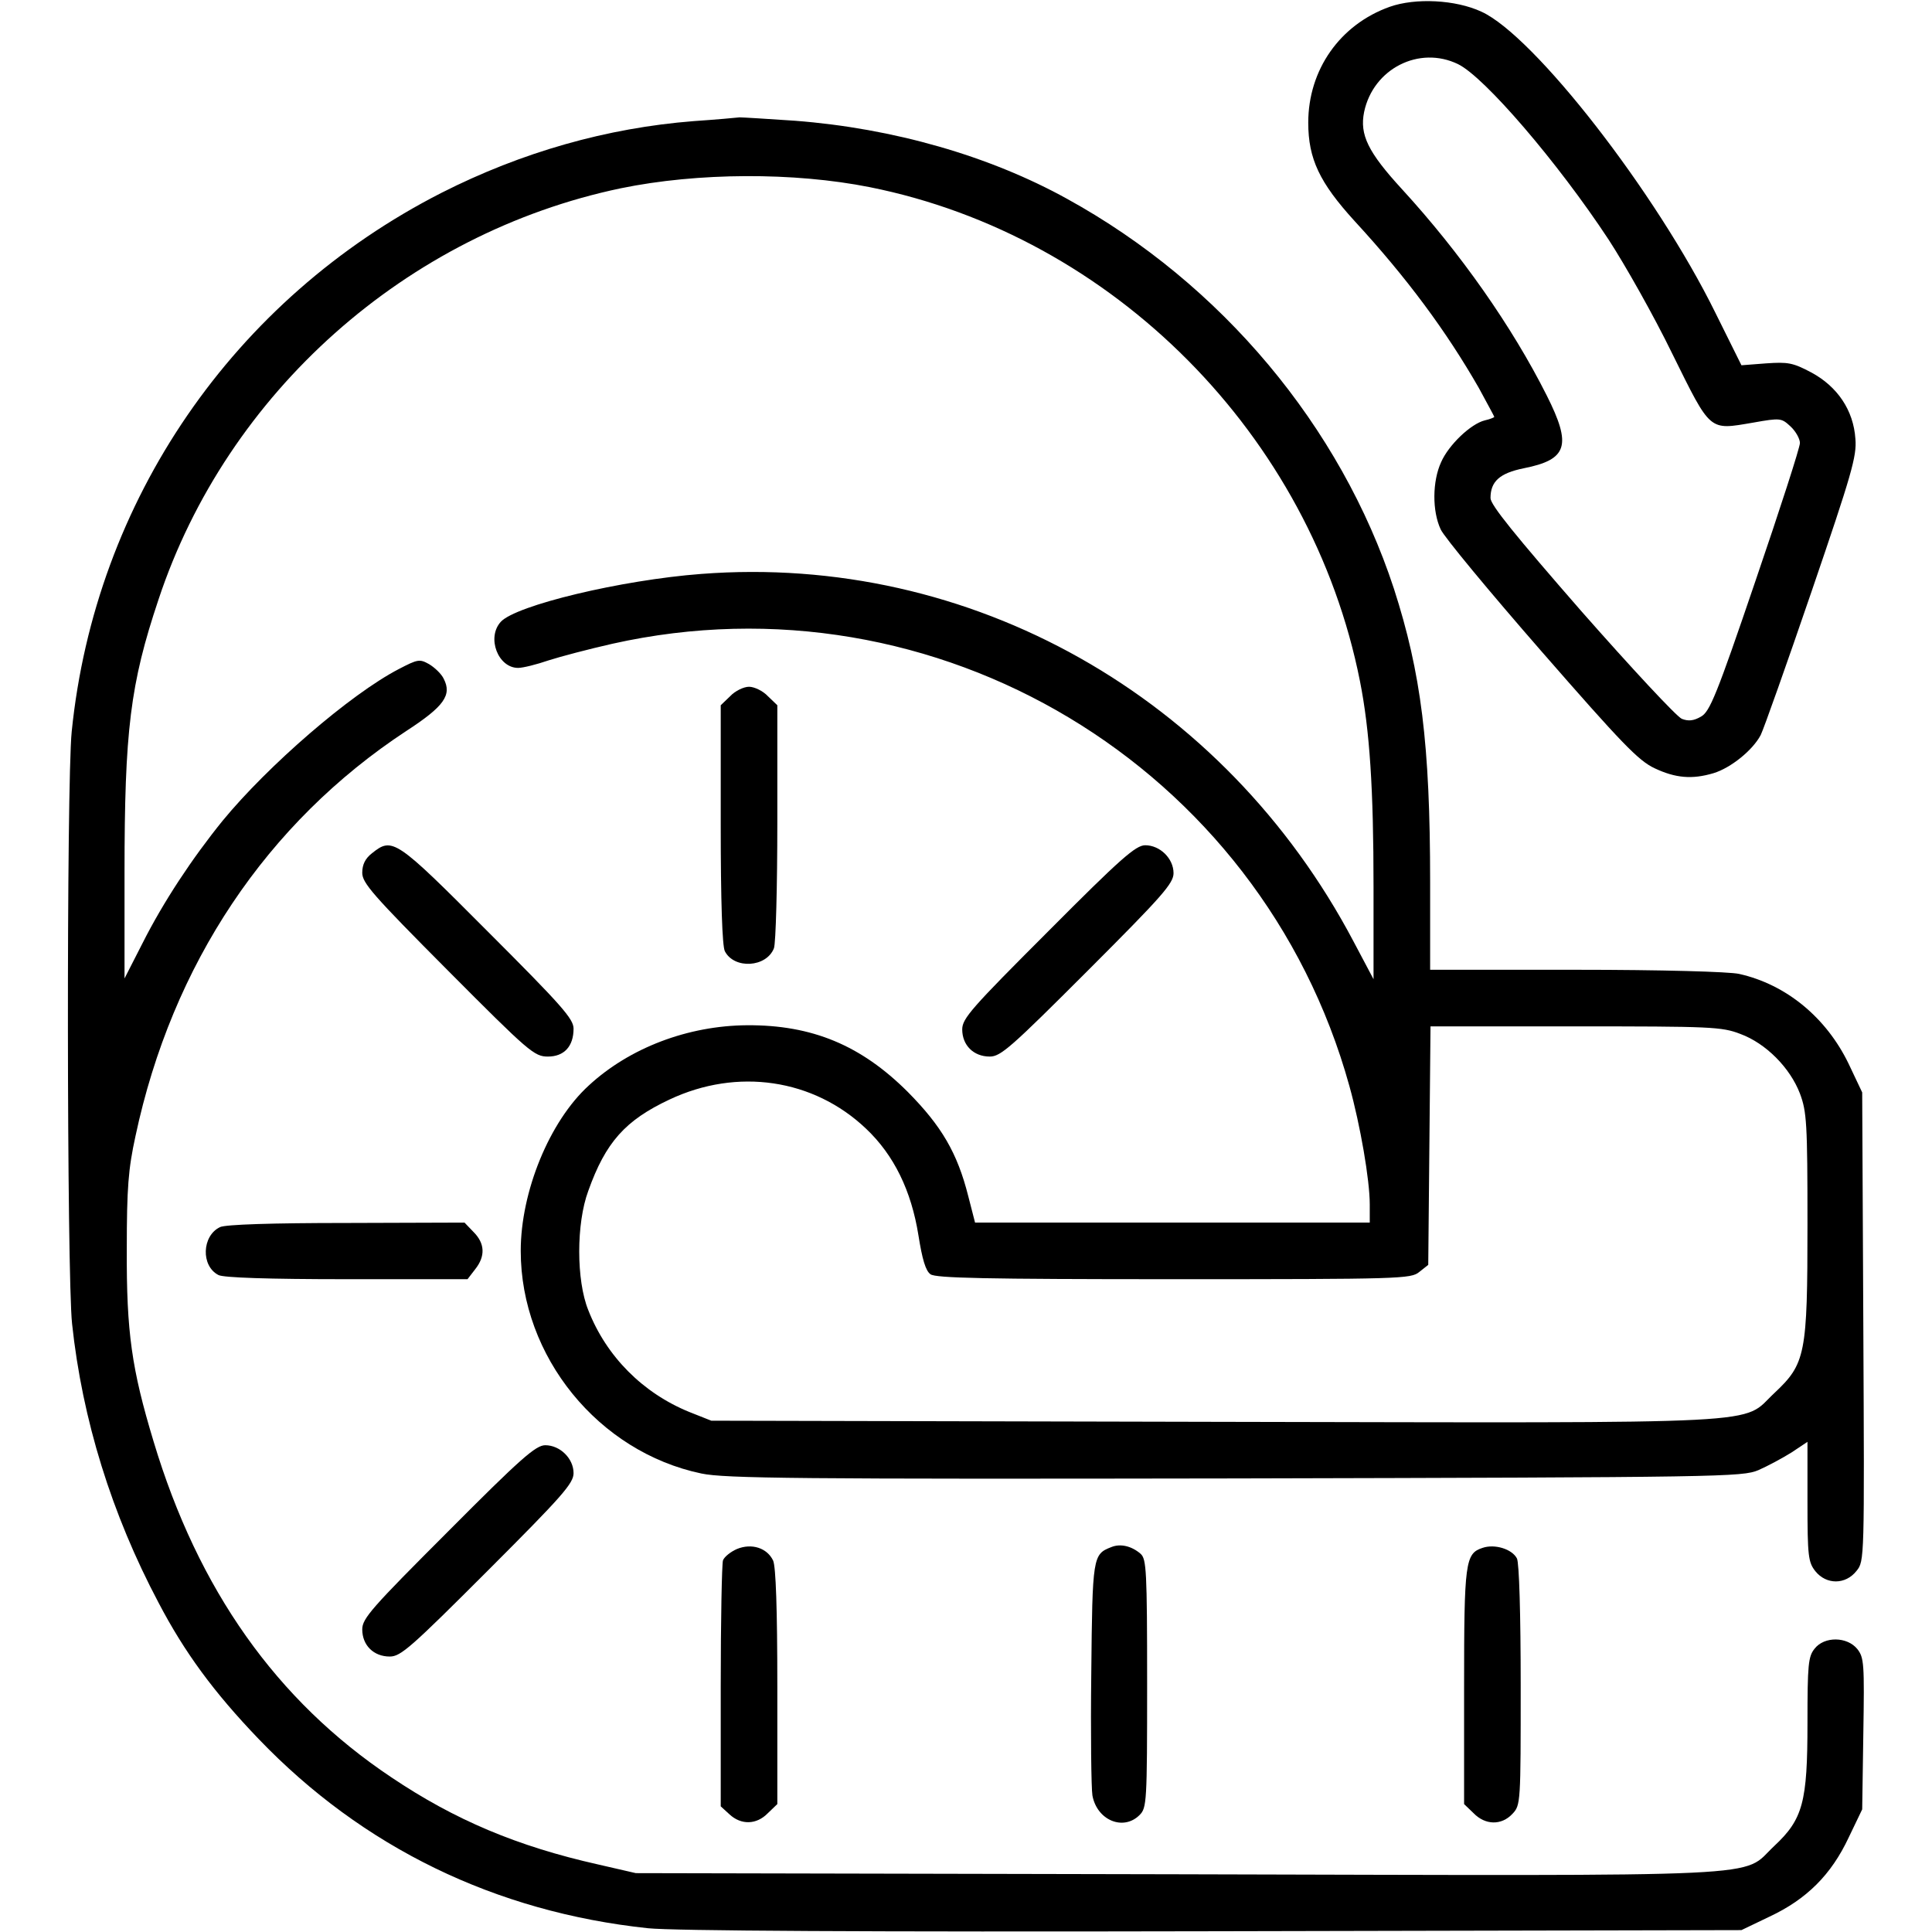
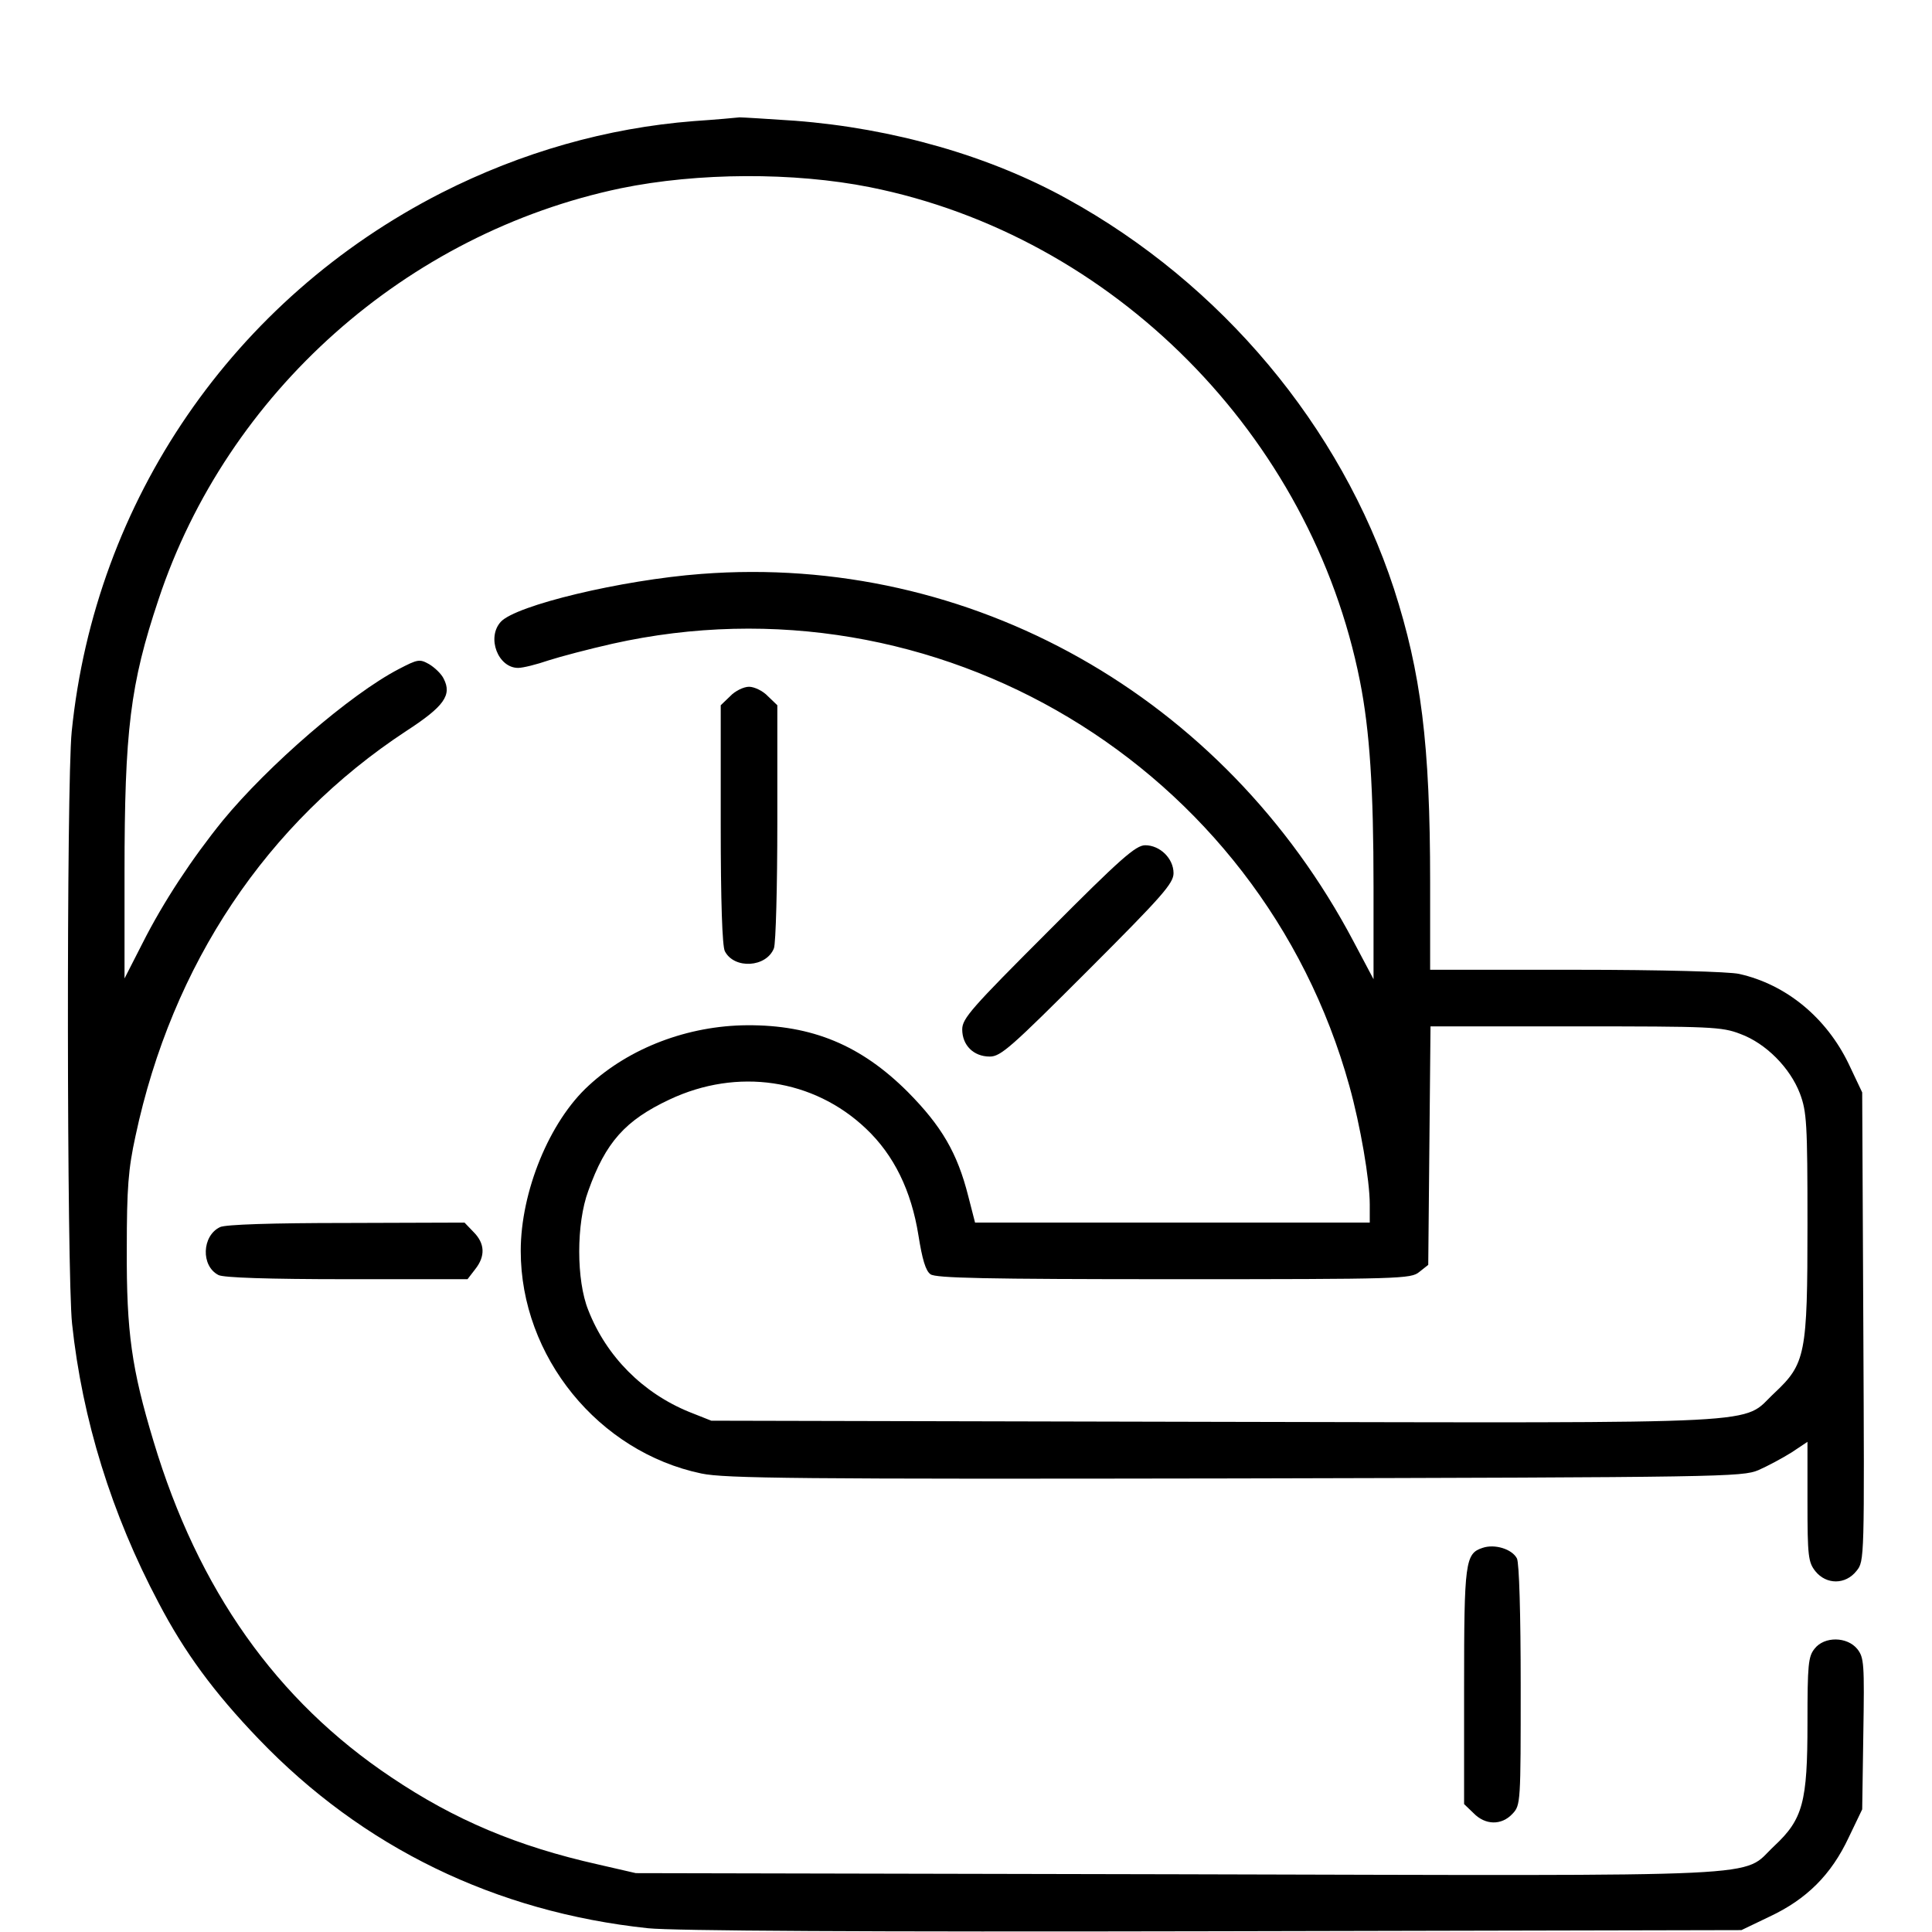
<svg xmlns="http://www.w3.org/2000/svg" version="1.0" width="512pt" height="512pt" viewBox="0 0 512 512" preserveAspectRatio="xMidYMid meet">
  <g transform="translate(0,512) scale(0.1,-0.1)" fill="#000000" stroke="none">
-     <path d="M3683 5102 c-132 -47 -216 -167 -216 -307 0 -96 30 -159 123 -261 139 -151 243 -292 329 -442 22 -41 41 -75 41 -77 0 -1 -11 -6 -25 -9 -37 -9 -96 -65 -116 -111 -23 -50 -24 -129 -1 -178 9 -20 130 -166 267 -323 213 -244 257 -290 300 -310 55 -26 99 -30 156 -13 46 14 104 61 125 101 8 16 69 188 135 381 106 310 120 358 116 404 -5 76 -48 139 -117 176 -49 26 -62 28 -120 24 l-65 -5 -69 139 c-157 319 -480 734 -620 798 -69 32 -175 37 -243 13z m181 -152 c70 -34 264 -260 399 -465 43 -66 120 -202 169 -303 103 -208 96 -202 214 -182 73 13 75 12 99 -10 14 -13 25 -33 25 -44 0 -12 -53 -176 -118 -366 -103 -303 -121 -346 -144 -359 -19 -11 -33 -13 -51 -6 -14 6 -133 134 -266 285 -177 203 -241 282 -241 300 0 44 24 66 88 79 116 23 128 60 61 193 -92 183 -229 378 -383 546 -91 99 -113 145 -101 205 24 115 146 177 249 127z" />
    <path d="M1838 4799 c-229 -18 -455 -82 -668 -190 -551 -281 -918 -815 -980 -1428 -14 -139 -13 -1440 1 -1569 27 -254 105 -505 229 -739 69 -132 147 -238 265 -361 276 -288 628 -459 1032 -502 65 -7 576 -10 1498 -8 l1400 3 75 36 c98 46 163 111 209 209 l36 75 3 200 c3 187 2 202 -16 225 -27 33 -87 34 -113 1 -17 -21 -19 -42 -19 -197 0 -210 -12 -255 -88 -326 -91 -85 35 -79 -1583 -75 l-1434 3 -100 23 c-214 48 -380 118 -548 231 -304 203 -512 497 -630 890 -58 192 -72 289 -71 510 0 162 4 212 23 299 97 456 348 831 718 1074 100 65 121 95 99 138 -6 13 -24 30 -39 39 -25 14 -30 13 -80 -13 -129 -67 -347 -256 -467 -402 -81 -100 -157 -215 -212 -324 l-48 -94 0 279 c0 378 15 501 90 725 182 549 657 971 1225 1090 204 42 459 43 660 3 645 -129 1170 -658 1299 -1309 26 -131 36 -286 36 -545 l0 -245 -53 100 c-343 650 -1015 1029 -1729 974 -211 -16 -491 -83 -531 -127 -38 -42 -7 -122 46 -122 13 0 49 9 81 20 31 10 107 30 169 44 858 192 1718 -324 1953 -1172 29 -104 54 -249 54 -314 l0 -48 -523 0 -523 0 -18 70 c-29 115 -71 186 -160 276 -124 124 -254 178 -426 177 -157 -1 -312 -60 -420 -160 -104 -95 -180 -281 -180 -438 0 -280 206 -533 479 -590 62 -13 257 -15 1414 -13 1295 3 1344 4 1387 22 25 11 64 32 88 47 l42 28 0 -158 c0 -145 2 -161 21 -185 29 -36 80 -36 109 1 21 26 21 29 18 647 l-3 621 -36 76 c-59 122 -165 210 -290 238 -26 6 -207 11 -431 11 l-388 0 0 233 c0 365 -24 554 -96 777 -141 430 -457 808 -866 1033 -206 114 -461 187 -721 207 -73 5 -139 9 -147 9 -8 -1 -63 -6 -122 -10z m2774 -2419 c68 -25 132 -90 158 -158 18 -48 20 -78 20 -347 0 -345 -5 -369 -88 -447 -90 -84 23 -79 -1483 -76 l-1334 3 -58 23 c-123 50 -220 147 -268 270 -32 79 -32 230 0 316 46 129 98 187 215 242 180 85 382 55 521 -77 74 -70 120 -164 139 -283 10 -63 19 -94 32 -103 14 -10 142 -13 645 -13 602 0 628 1 650 19 l24 19 3 316 3 316 384 0 c359 0 388 -1 437 -20z" />
    <path d="M1935 3275 l-25 -24 0 -316 c0 -204 4 -323 11 -336 25 -48 110 -43 130 8 5 13 9 164 9 334 l0 310 -25 24 c-13 14 -36 25 -50 25 -14 0 -37 -11 -50 -25z" />
-     <path d="M986 2859 c-18 -14 -26 -30 -26 -52 0 -27 28 -59 227 -259 215 -216 229 -228 265 -228 43 0 68 27 68 74 0 26 -32 62 -228 258 -244 245 -252 250 -306 207z" />
+     <path d="M986 2859 z" />
    <path d="M2778 2652 c-203 -203 -228 -231 -228 -260 0 -42 30 -72 73 -72 29 0 56 24 260 228 197 197 227 231 227 258 0 39 -36 74 -75 74 -25 0 -65 -35 -257 -228z" />
    <path d="M583 1868 c-48 -23 -51 -103 -4 -127 13 -7 133 -11 340 -11 l320 0 20 26 c28 35 26 69 -4 99 l-24 25 -313 -1 c-197 0 -321 -4 -335 -11z" />
-     <path d="M1188 1062 c-203 -203 -228 -231 -228 -260 0 -42 30 -72 73 -72 29 0 56 24 260 228 197 197 227 231 227 258 0 39 -36 74 -75 74 -25 0 -65 -35 -257 -228z" />
-     <path d="M1953 1015 c-16 -7 -33 -20 -37 -30 -3 -9 -6 -159 -6 -334 l0 -318 23 -21 c31 -29 72 -28 102 3 l25 24 0 310 c0 210 -4 318 -11 335 -16 34 -57 47 -96 31z" />
-     <path d="M2945 1020 c-49 -19 -50 -25 -53 -334 -2 -160 0 -306 3 -324 12 -66 82 -95 125 -52 19 19 20 33 20 348 0 301 -2 330 -17 344 -24 21 -54 28 -78 18z" />
    <path d="M3929 1018 c-46 -15 -49 -37 -49 -369 l0 -310 25 -24 c31 -32 74 -33 103 -2 22 23 22 29 22 341 0 188 -4 325 -10 336 -13 25 -59 39 -91 28z" />
  </g>
</svg>